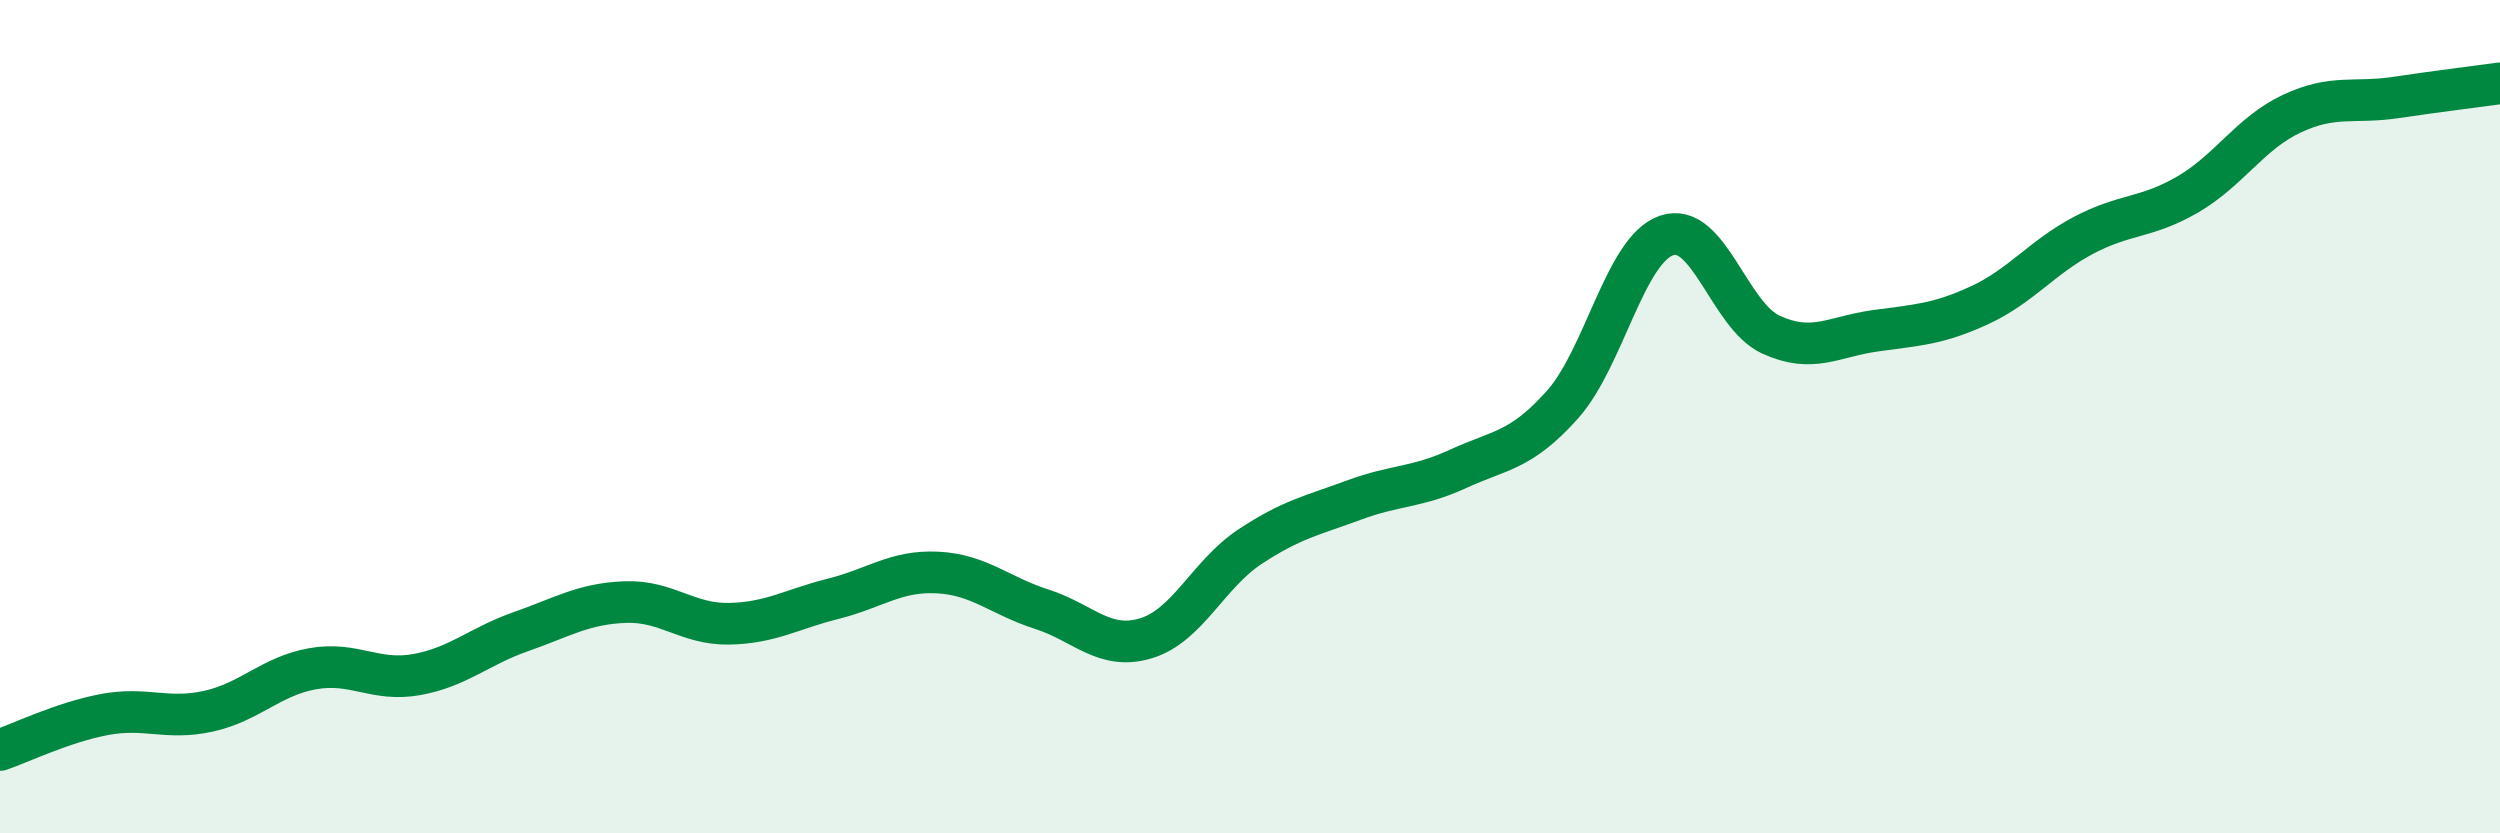
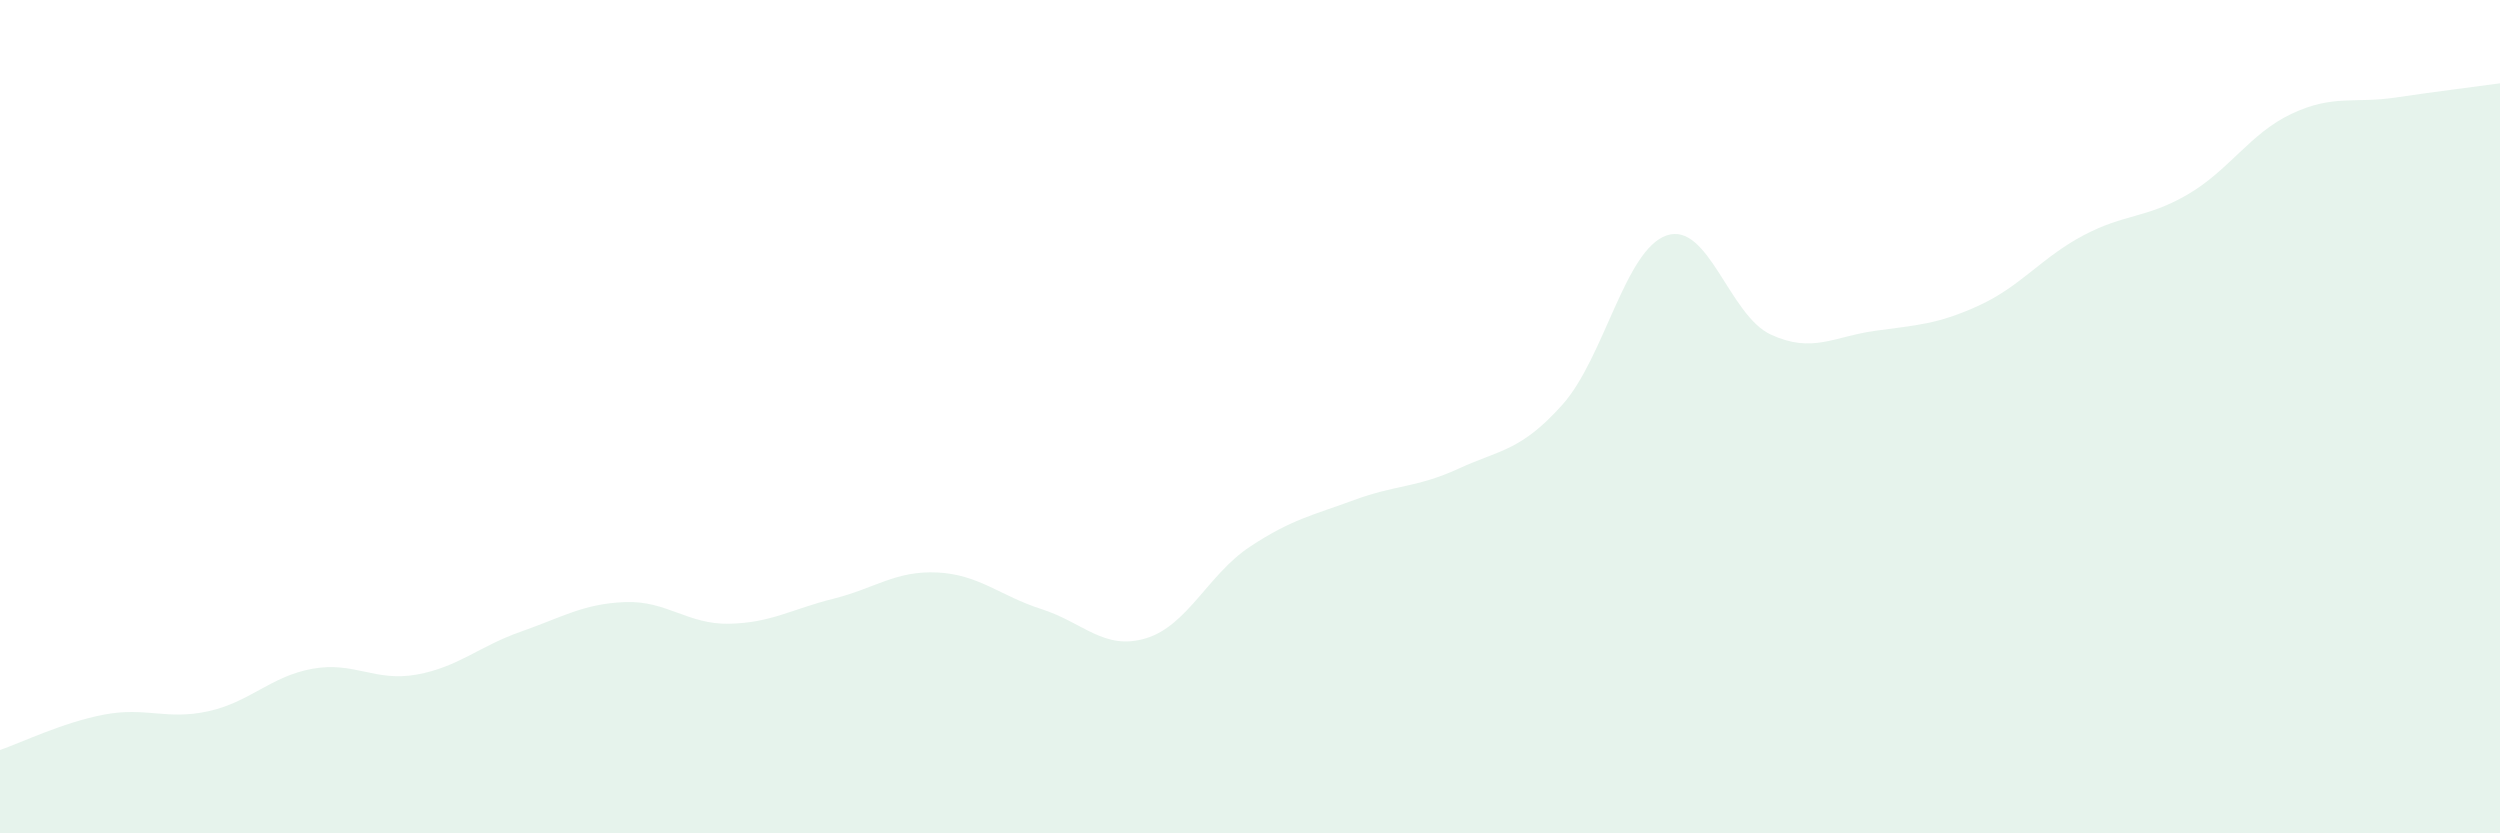
<svg xmlns="http://www.w3.org/2000/svg" width="60" height="20" viewBox="0 0 60 20">
  <path d="M 0,18 C 0.5,17.83 1.5,17.34 2.5,17.15 C 3.5,16.96 4,17.29 5,17.07 C 6,16.85 6.5,16.23 7.5,16.05 C 8.5,15.87 9,16.37 10,16.19 C 11,16.01 11.5,15.51 12.5,15.16 C 13.5,14.81 14,14.49 15,14.45 C 16,14.41 16.5,14.99 17.5,14.97 C 18.5,14.95 19,14.62 20,14.37 C 21,14.12 21.5,13.69 22.5,13.74 C 23.5,13.79 24,14.3 25,14.62 C 26,14.94 26.5,15.62 27.5,15.32 C 28.5,15.02 29,13.78 30,13.12 C 31,12.46 31.5,12.37 32.5,12 C 33.5,11.63 34,11.71 35,11.25 C 36,10.79 36.5,10.83 37.5,9.71 C 38.5,8.59 39,5.99 40,5.65 C 41,5.31 41.5,7.57 42.5,8.03 C 43.5,8.49 44,8.08 45,7.94 C 46,7.8 46.5,7.79 47.5,7.33 C 48.5,6.87 49,6.18 50,5.65 C 51,5.12 51.5,5.25 52.5,4.67 C 53.5,4.09 54,3.2 55,2.73 C 56,2.26 56.5,2.49 57.5,2.34 C 58.5,2.19 59.5,2.07 60,2L60 20L0 20Z" fill="#008740" opacity="0.1" stroke-linecap="round" stroke-linejoin="round" />
-   <path d="M 0,18 C 0.5,17.83 1.5,17.34 2.5,17.15 C 3.5,16.96 4,17.29 5,17.07 C 6,16.85 6.5,16.23 7.5,16.05 C 8.5,15.87 9,16.37 10,16.19 C 11,16.01 11.5,15.51 12.5,15.16 C 13.5,14.81 14,14.49 15,14.45 C 16,14.41 16.5,14.99 17.5,14.97 C 18.5,14.95 19,14.62 20,14.37 C 21,14.12 21.5,13.69 22.5,13.74 C 23.5,13.79 24,14.3 25,14.62 C 26,14.94 26.5,15.62 27.5,15.32 C 28.5,15.02 29,13.78 30,13.12 C 31,12.46 31.5,12.37 32.5,12 C 33.5,11.63 34,11.71 35,11.25 C 36,10.79 36.5,10.83 37.5,9.71 C 38.5,8.59 39,5.99 40,5.65 C 41,5.31 41.5,7.57 42.5,8.03 C 43.5,8.49 44,8.08 45,7.94 C 46,7.8 46.5,7.79 47.5,7.33 C 48.5,6.87 49,6.18 50,5.65 C 51,5.12 51.5,5.25 52.5,4.67 C 53.5,4.09 54,3.2 55,2.73 C 56,2.26 56.5,2.49 57.5,2.34 C 58.5,2.19 59.5,2.07 60,2" stroke="#008740" stroke-width="1" fill="none" stroke-linecap="round" stroke-linejoin="round" />
</svg>